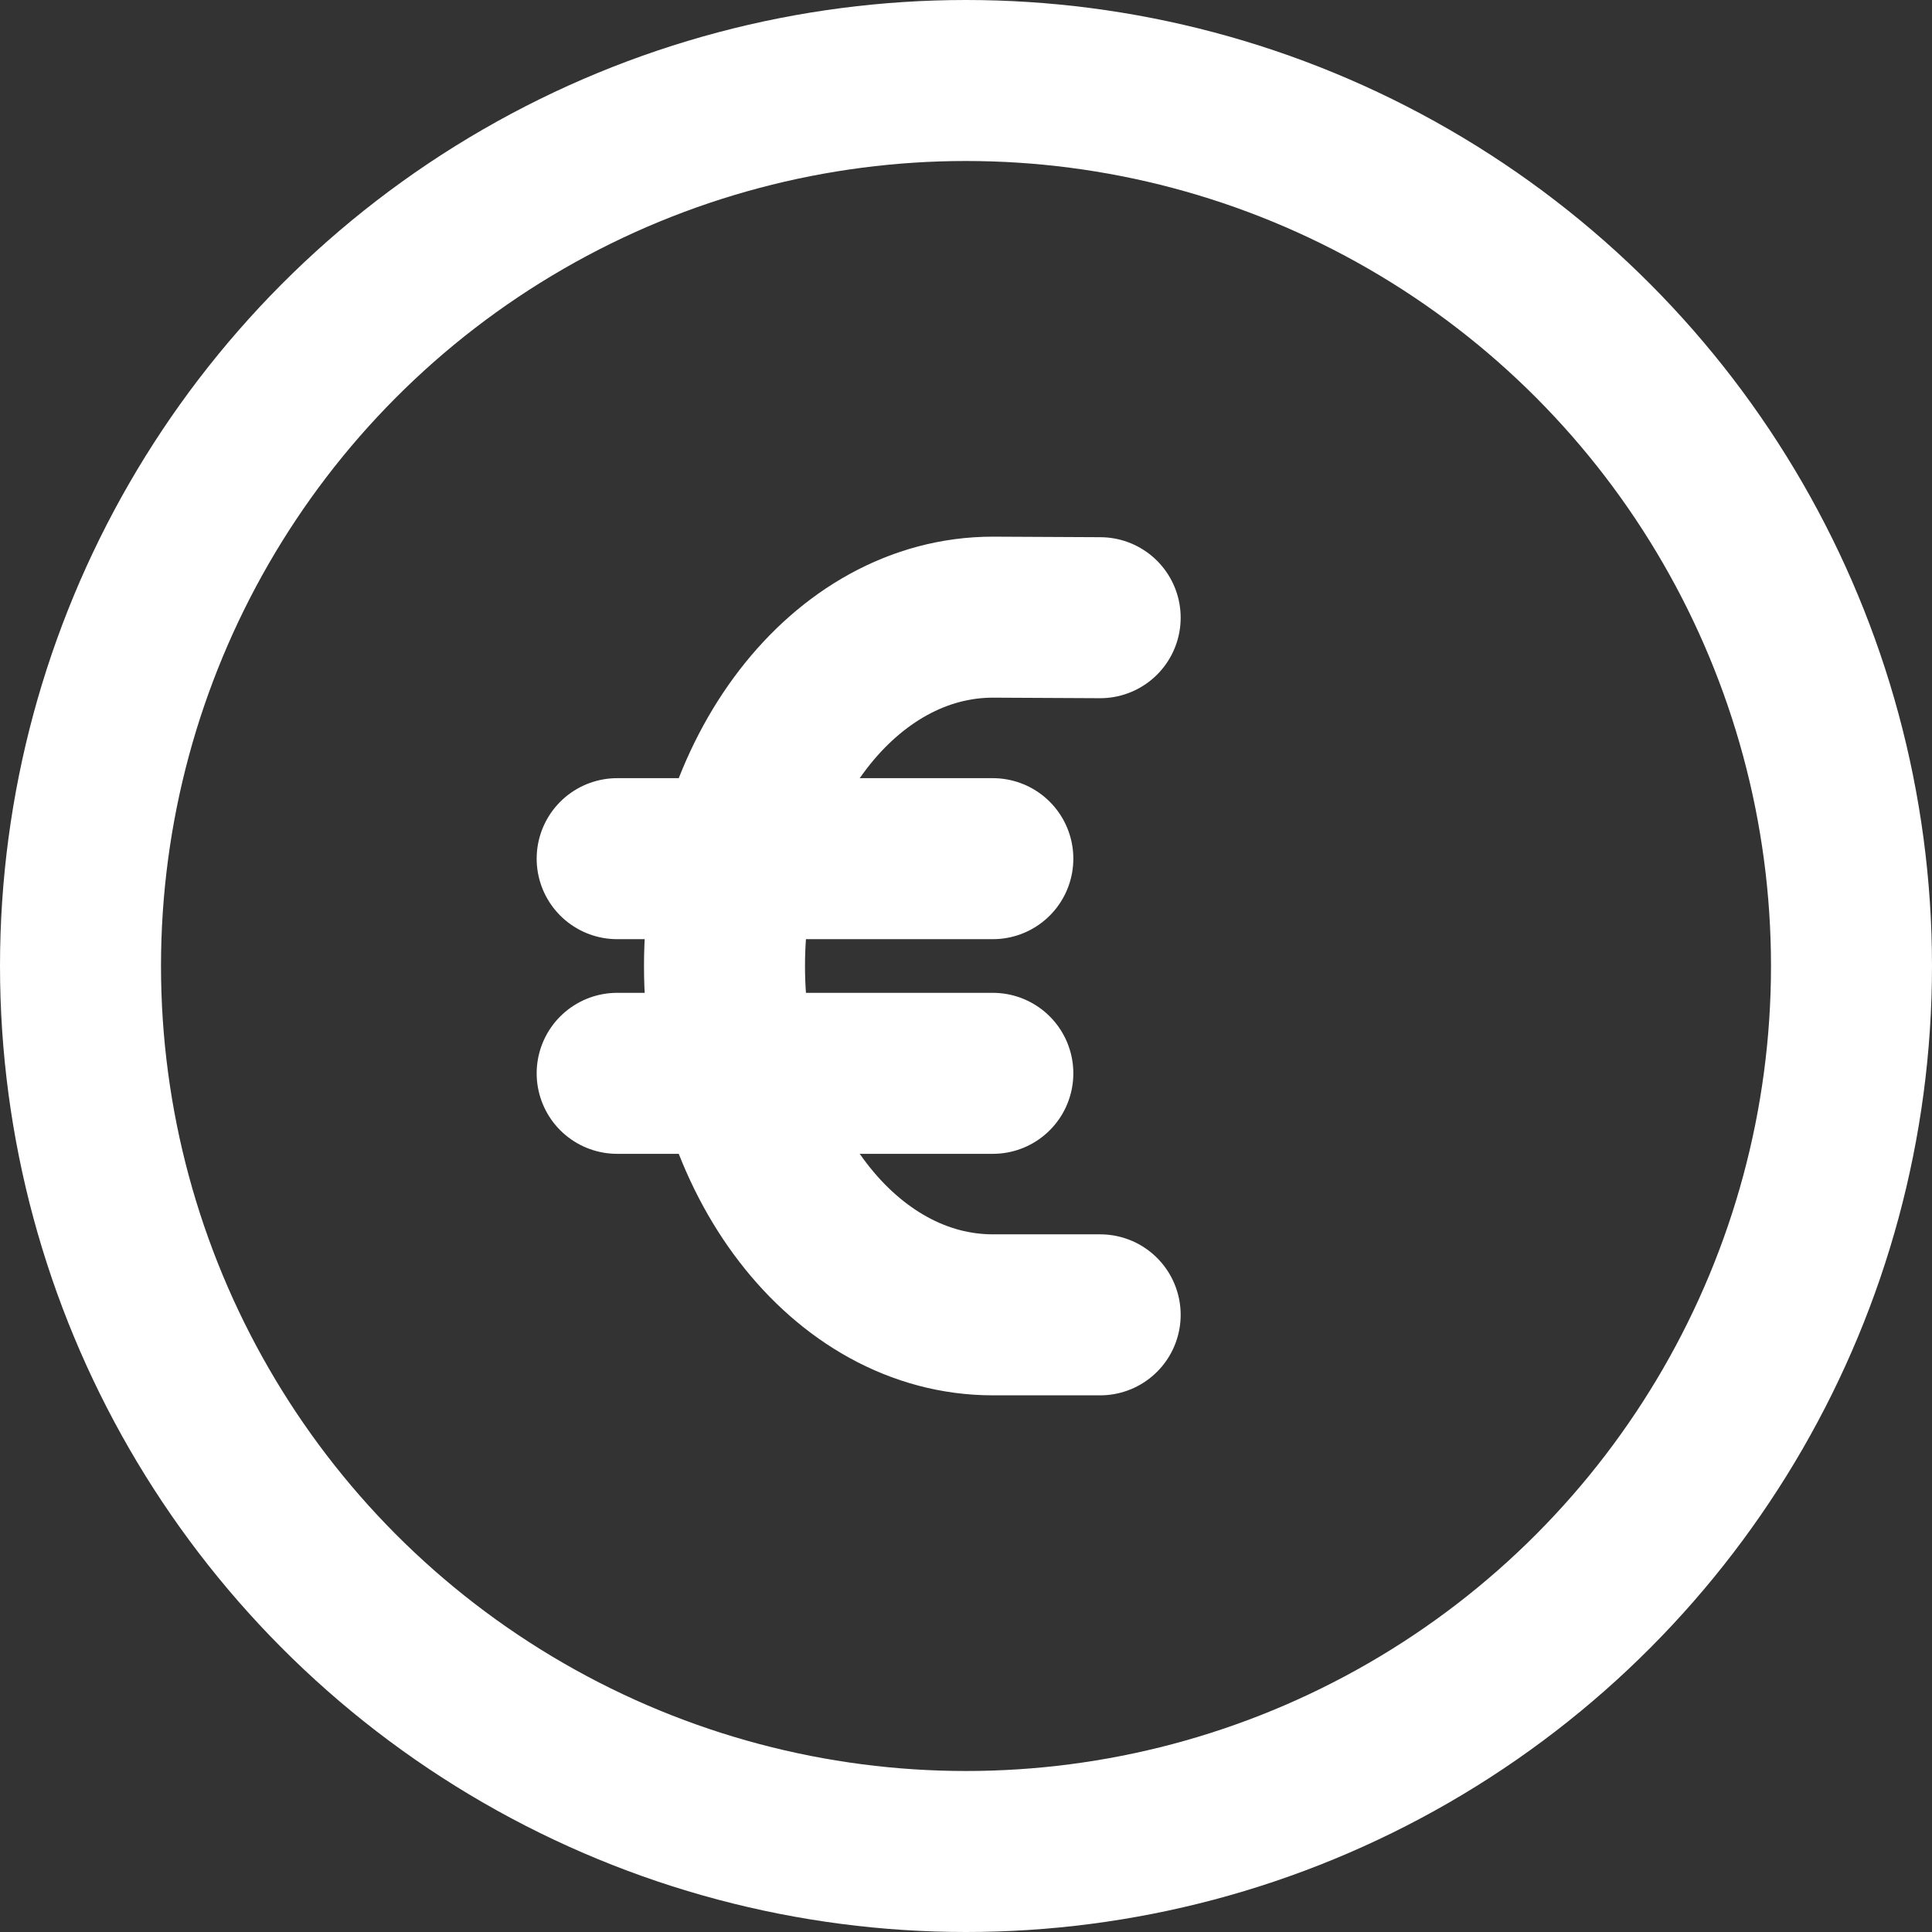
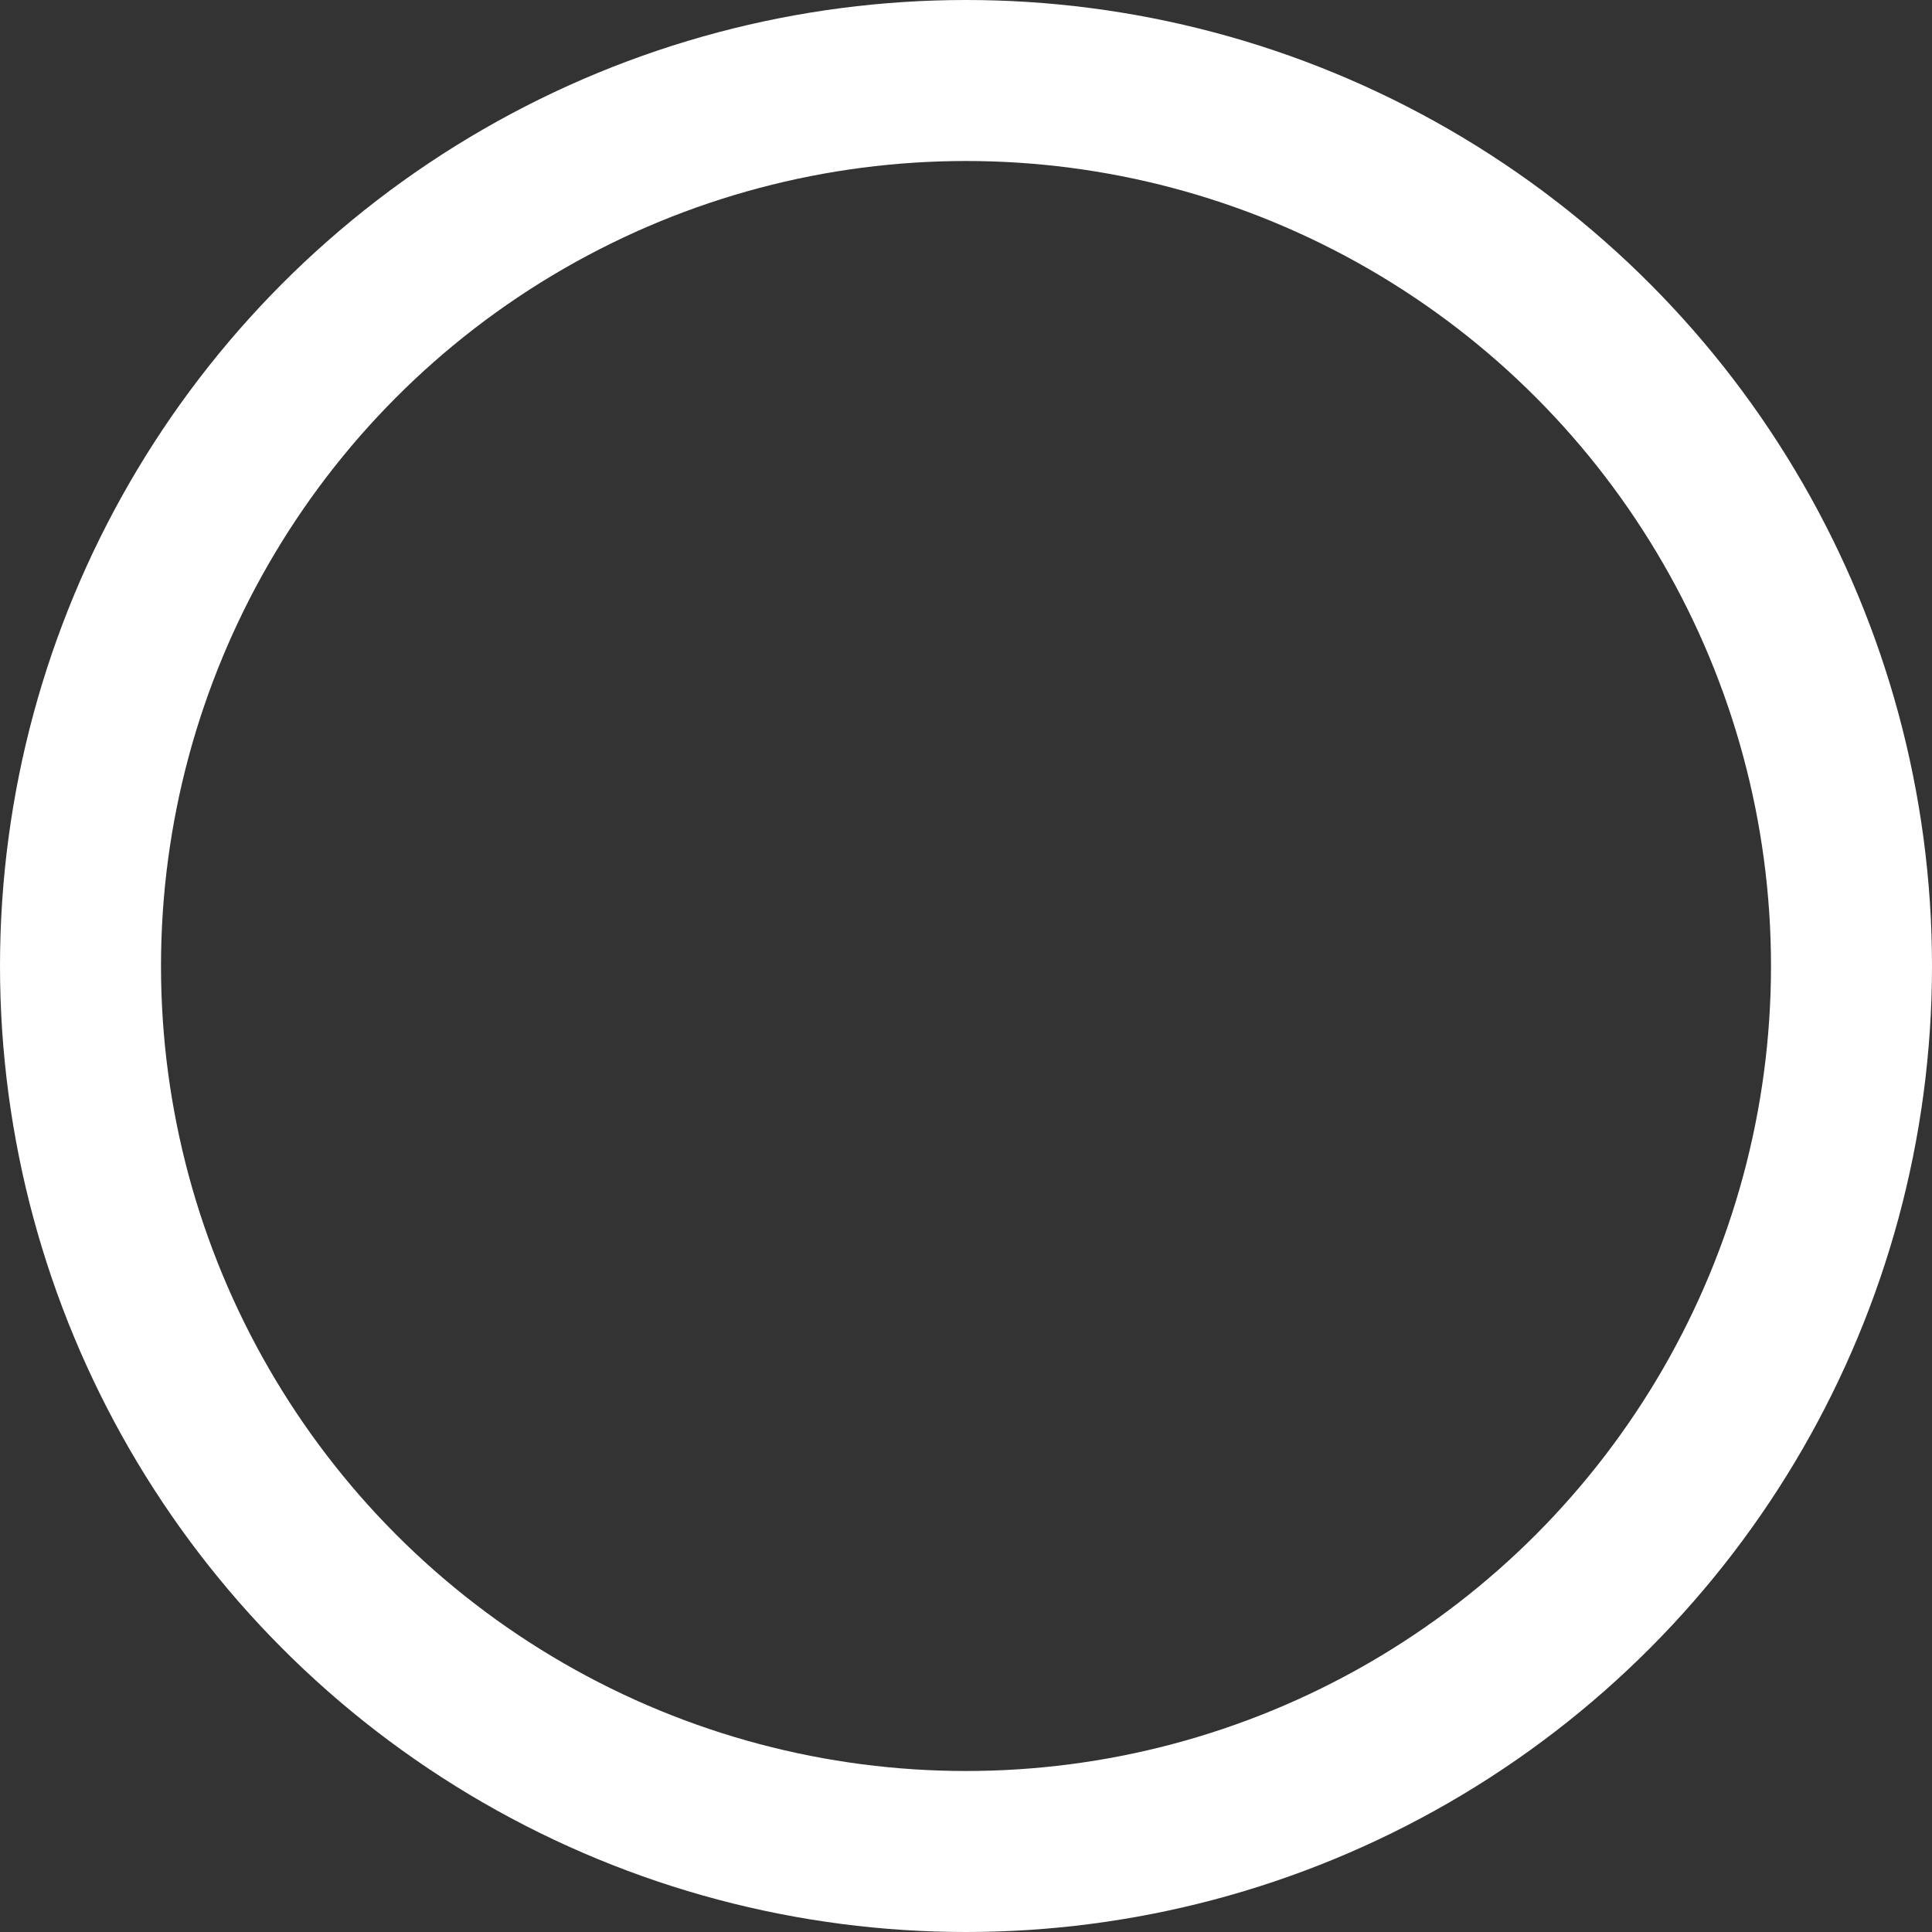
<svg xmlns="http://www.w3.org/2000/svg" width="18px" height="18px" viewBox="0 0 18 18" version="1.1">
  <rect x="0" y="0" width="18" height="18" fill="#333333" stroke="none" />
  <title>05 Icons/euro-kreis/small</title>
  <g id="Symbols" stroke="none" stroke-width="1" fill="none" fill-rule="evenodd" stroke-linecap="round" stroke-linejoin="round">
    <g id="Sprunglabel/Mobile" transform="translate(-15, -15)" stroke="#FFFFFF" stroke-width="1.5">
      <g id="05-Icons/euro-kreis/small" transform="translate(15.75, 15.75)">
        <circle id="Oval" cx="8.25" cy="8.25" r="8.25" />
-         <line x1="5" y1="7.25" x2="8.5" y2="7.25" id="Path" />
-         <line x1="5" y1="9.25" x2="8.5" y2="9.25" id="Path" />
-         <path d="M9.5,5.005 L8.5,5 C7.119,5 6,6.455 6,8.25 C6,10.045 7.119,11.5 8.5,11.5 L9.5,11.5" id="Path" />
      </g>
    </g>
  </g>
</svg>